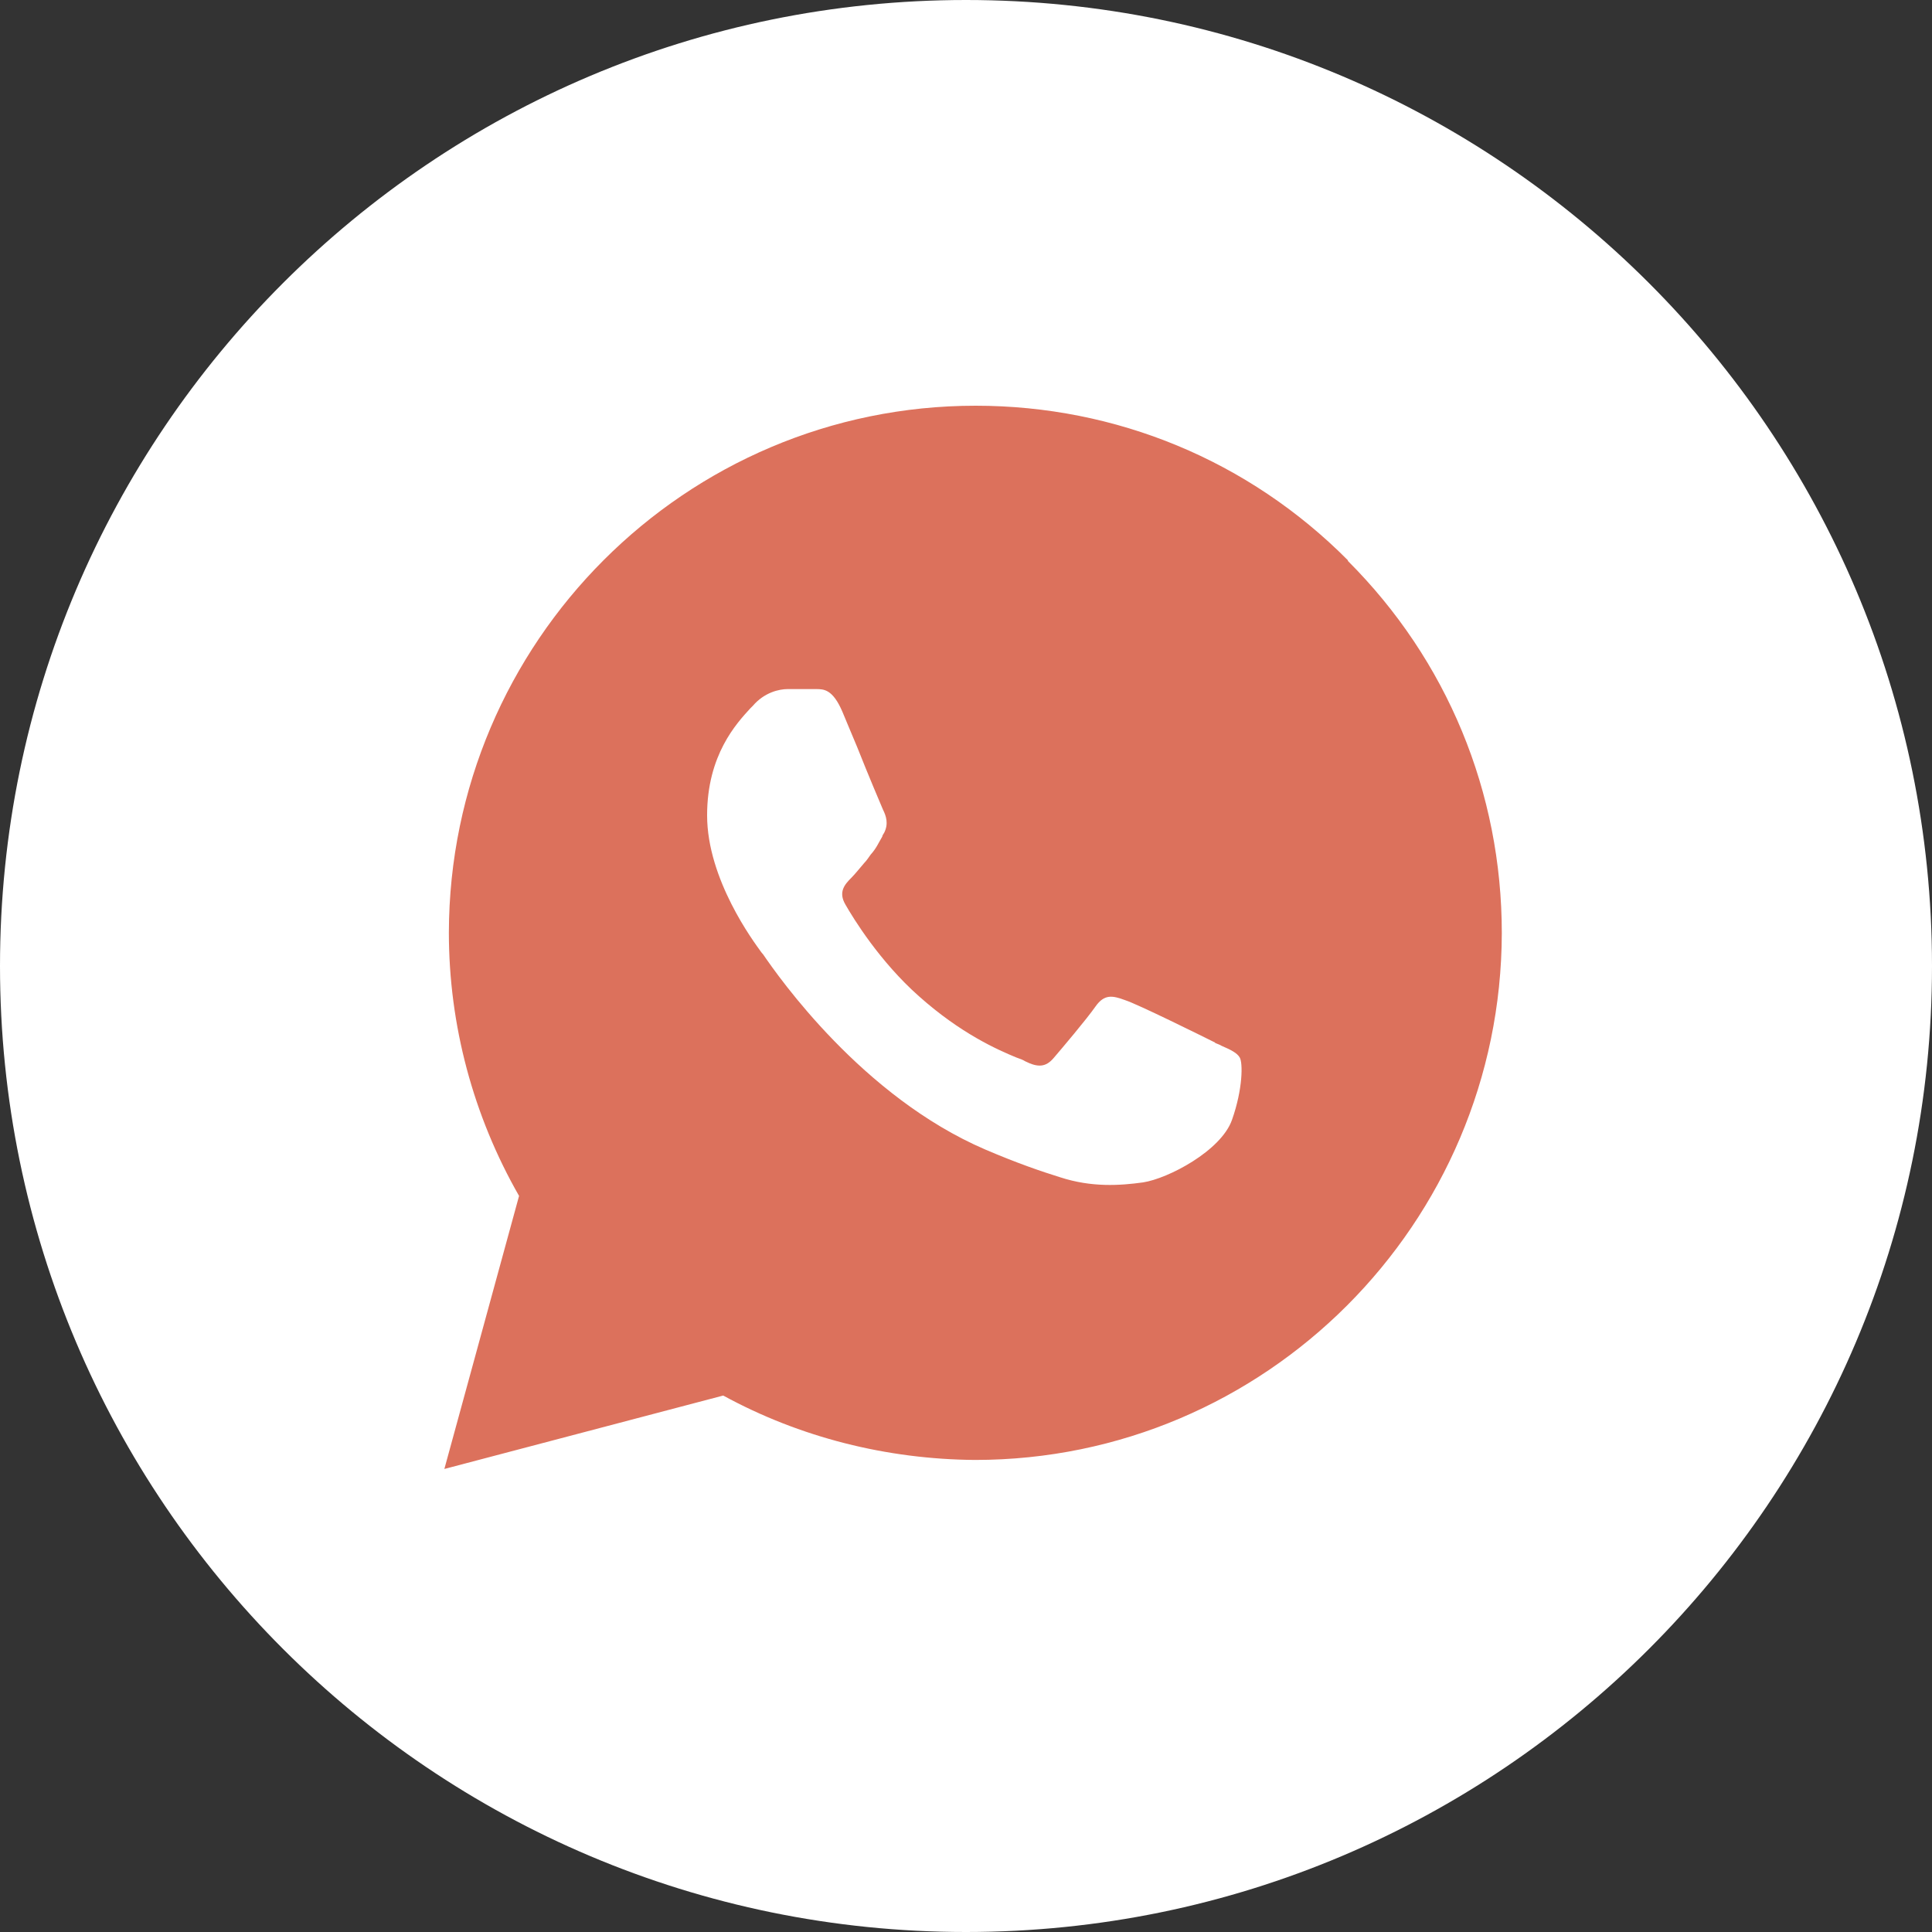
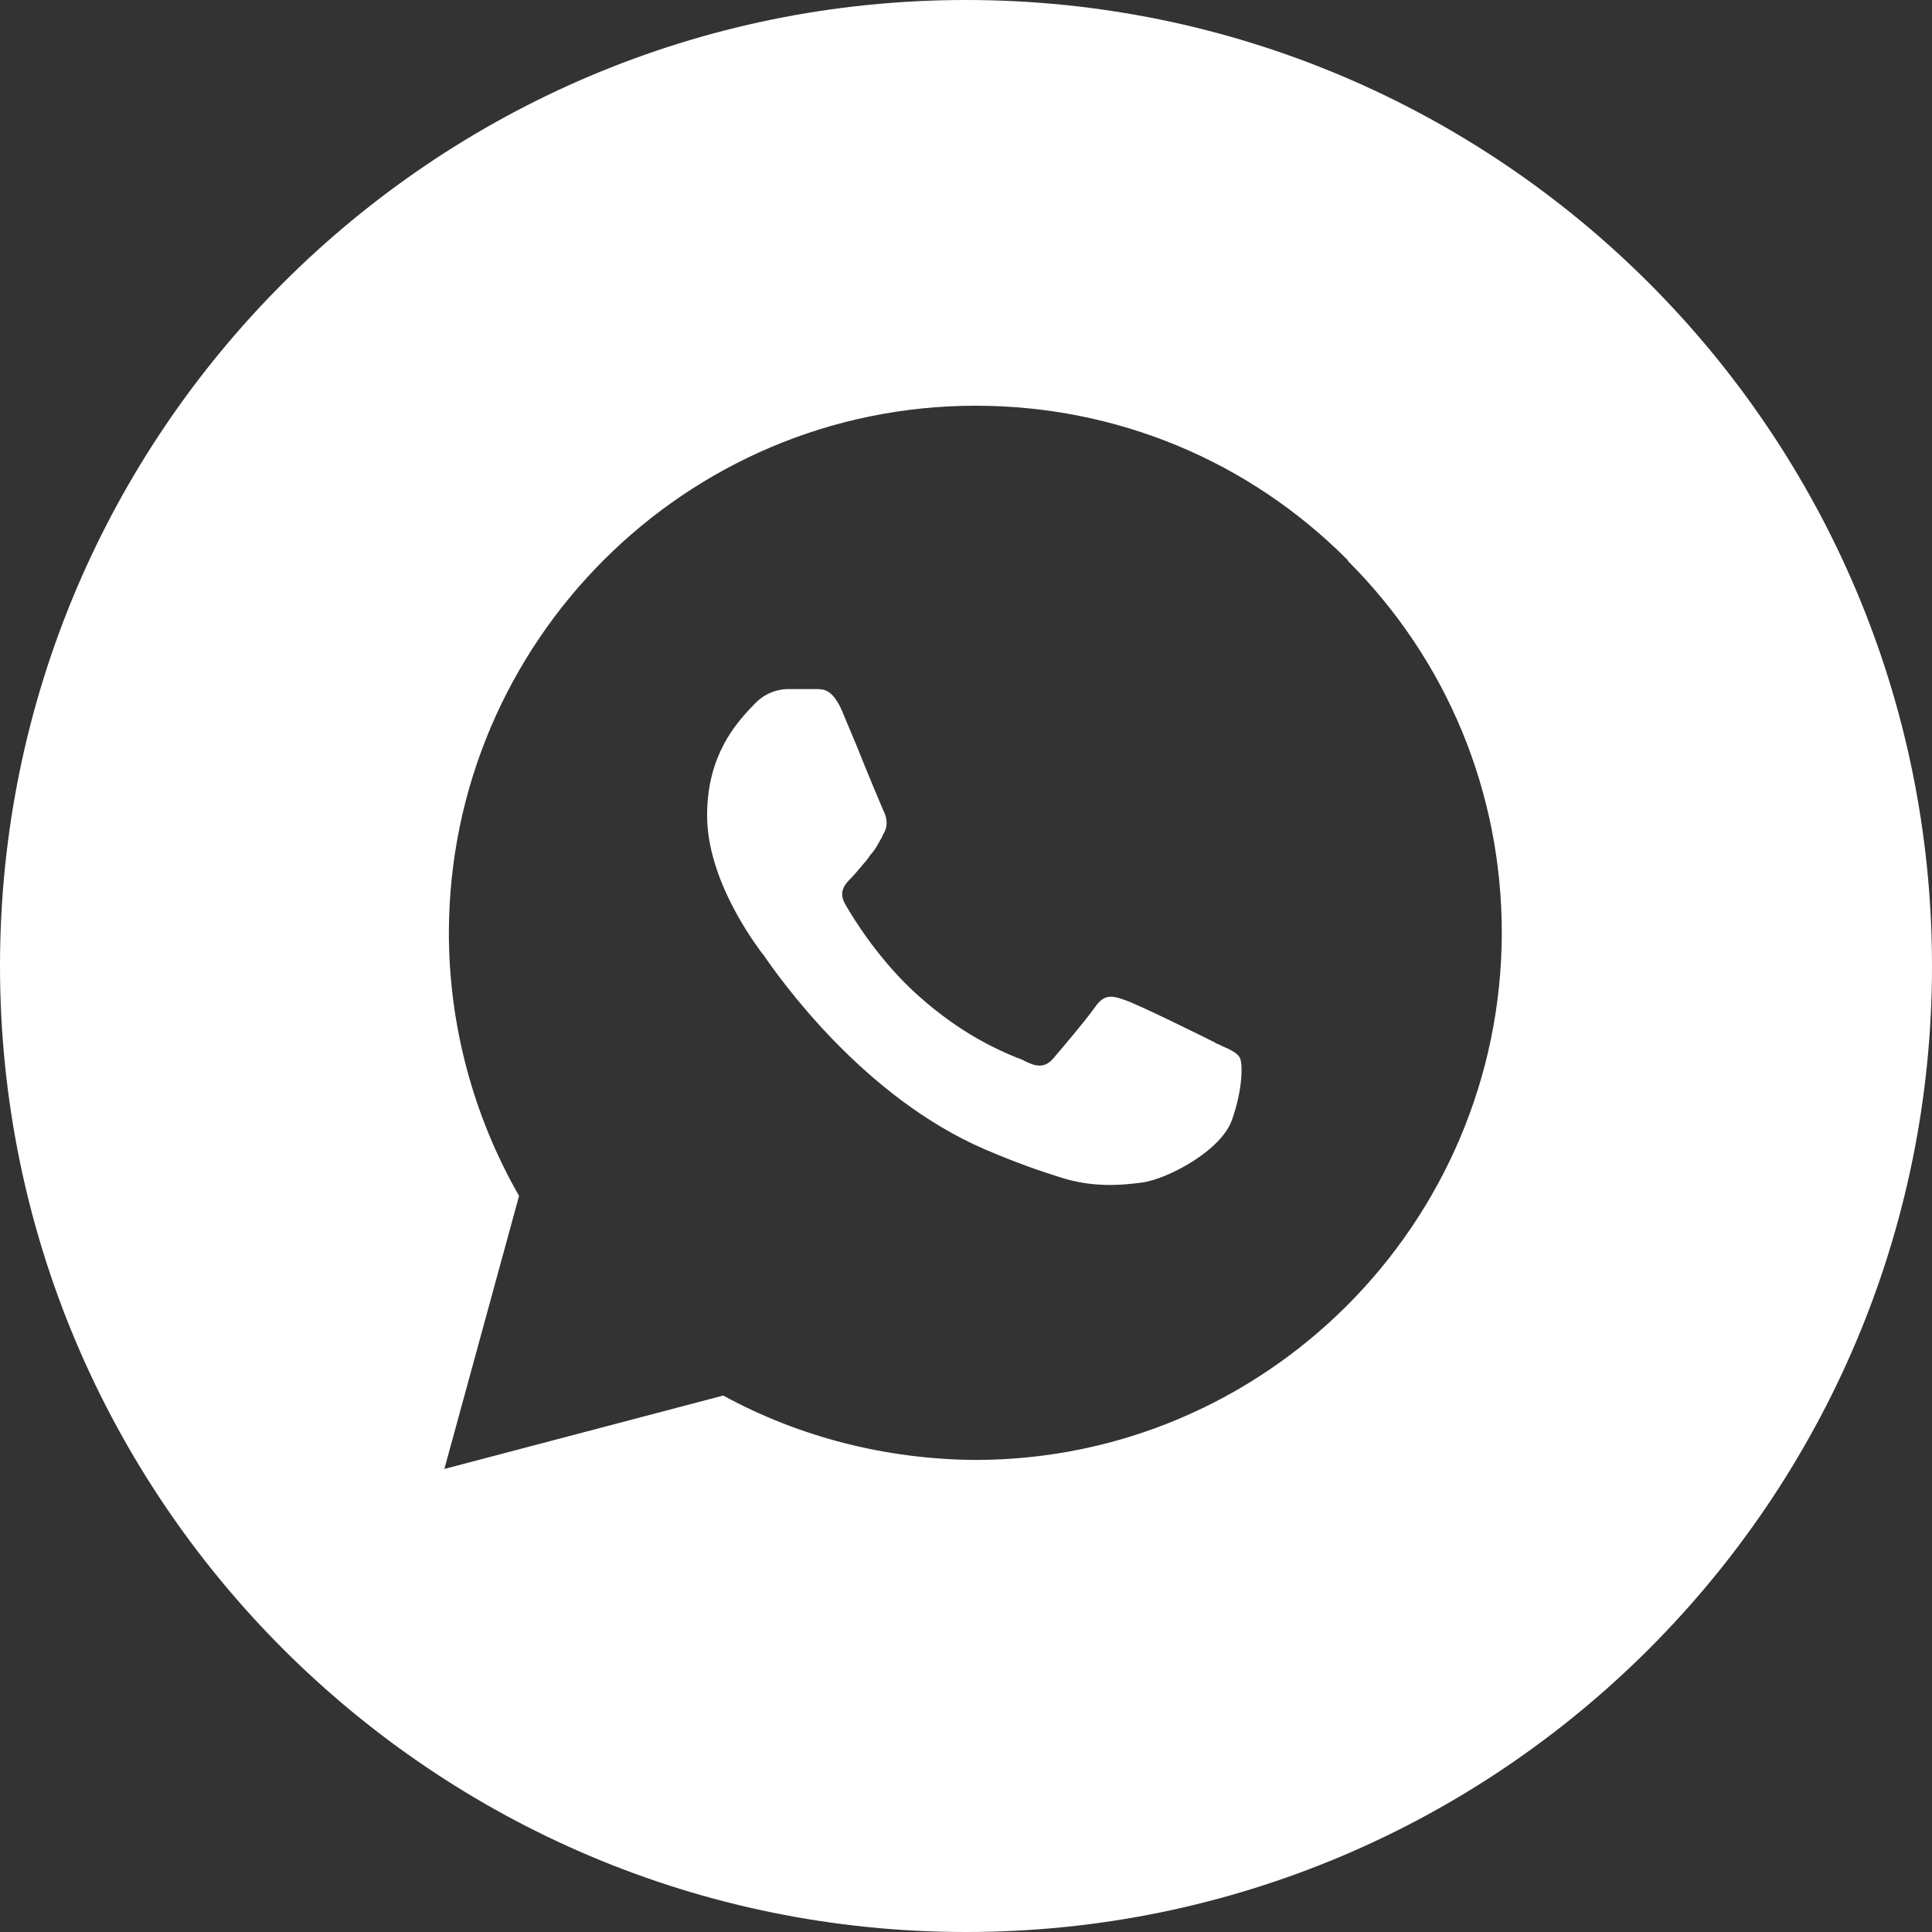
<svg xmlns="http://www.w3.org/2000/svg" id="_Слой_2" data-name="Слой 2" viewBox="0 0 30 30">
  <rect x="0" y="0" width="30" height="30" fill="#333333" stroke="none" />
  <defs>
    <style> .cls-1 { fill: #dc715c; } .cls-1, .cls-2 { stroke-width: 0px; } .cls-2 { fill: #fff; fill-rule: evenodd; } </style>
  </defs>
  <g id="_Слой_1-2" data-name="Слой 1">
-     <circle class="cls-1" cx="15" cy="15" r="11.77" />
    <path class="cls-2" d="m15,30c8.28,0,15-6.72,15-15S23.28,0,15,0,0,6.72,0,15s6.72,15,15,15Zm5.93-21.3c-1.54-1.55-3.6-2.4-5.78-2.4-4.51,0-8.17,3.67-8.18,8.18,0,1.44.38,2.85,1.09,4.09l-1.16,4.24,4.33-1.14c1.19.65,2.54.99,3.91,1h0c4.51,0,8.17-3.67,8.18-8.18,0-2.19-.85-4.24-2.39-5.78Zm-2.06,7.49c-.2-.1-1.21-.6-1.4-.66-.19-.07-.32-.1-.46.1-.14.2-.53.66-.65.8s-.24.15-.44.05c-.03-.02-.08-.04-.14-.06-.29-.12-.86-.37-1.51-.95-.61-.54-1.02-1.21-1.14-1.42-.12-.2-.01-.32.09-.42.06-.06.13-.15.2-.23.04-.04.07-.09.1-.13.09-.1.12-.18.18-.28,0-.02.02-.04.03-.06.07-.14.03-.26-.02-.36-.03-.07-.23-.54-.4-.97-.09-.21-.17-.41-.23-.55-.15-.35-.29-.35-.41-.35-.02,0-.03,0-.05,0-.12,0-.26,0-.39,0s-.36.05-.54.26c-.01.01-.03.03-.04.04-.21.23-.67.72-.67,1.66,0,1,.73,1.97.83,2.11h0s.02.03.04.05c.24.35,1.54,2.21,3.45,3.03.49.21.87.34,1.16.43.49.16.93.13,1.29.08.39-.06,1.21-.49,1.38-.97.17-.48.17-.89.12-.97-.04-.07-.14-.12-.28-.18-.03-.02-.07-.03-.11-.05Z" />
  </g>
</svg>